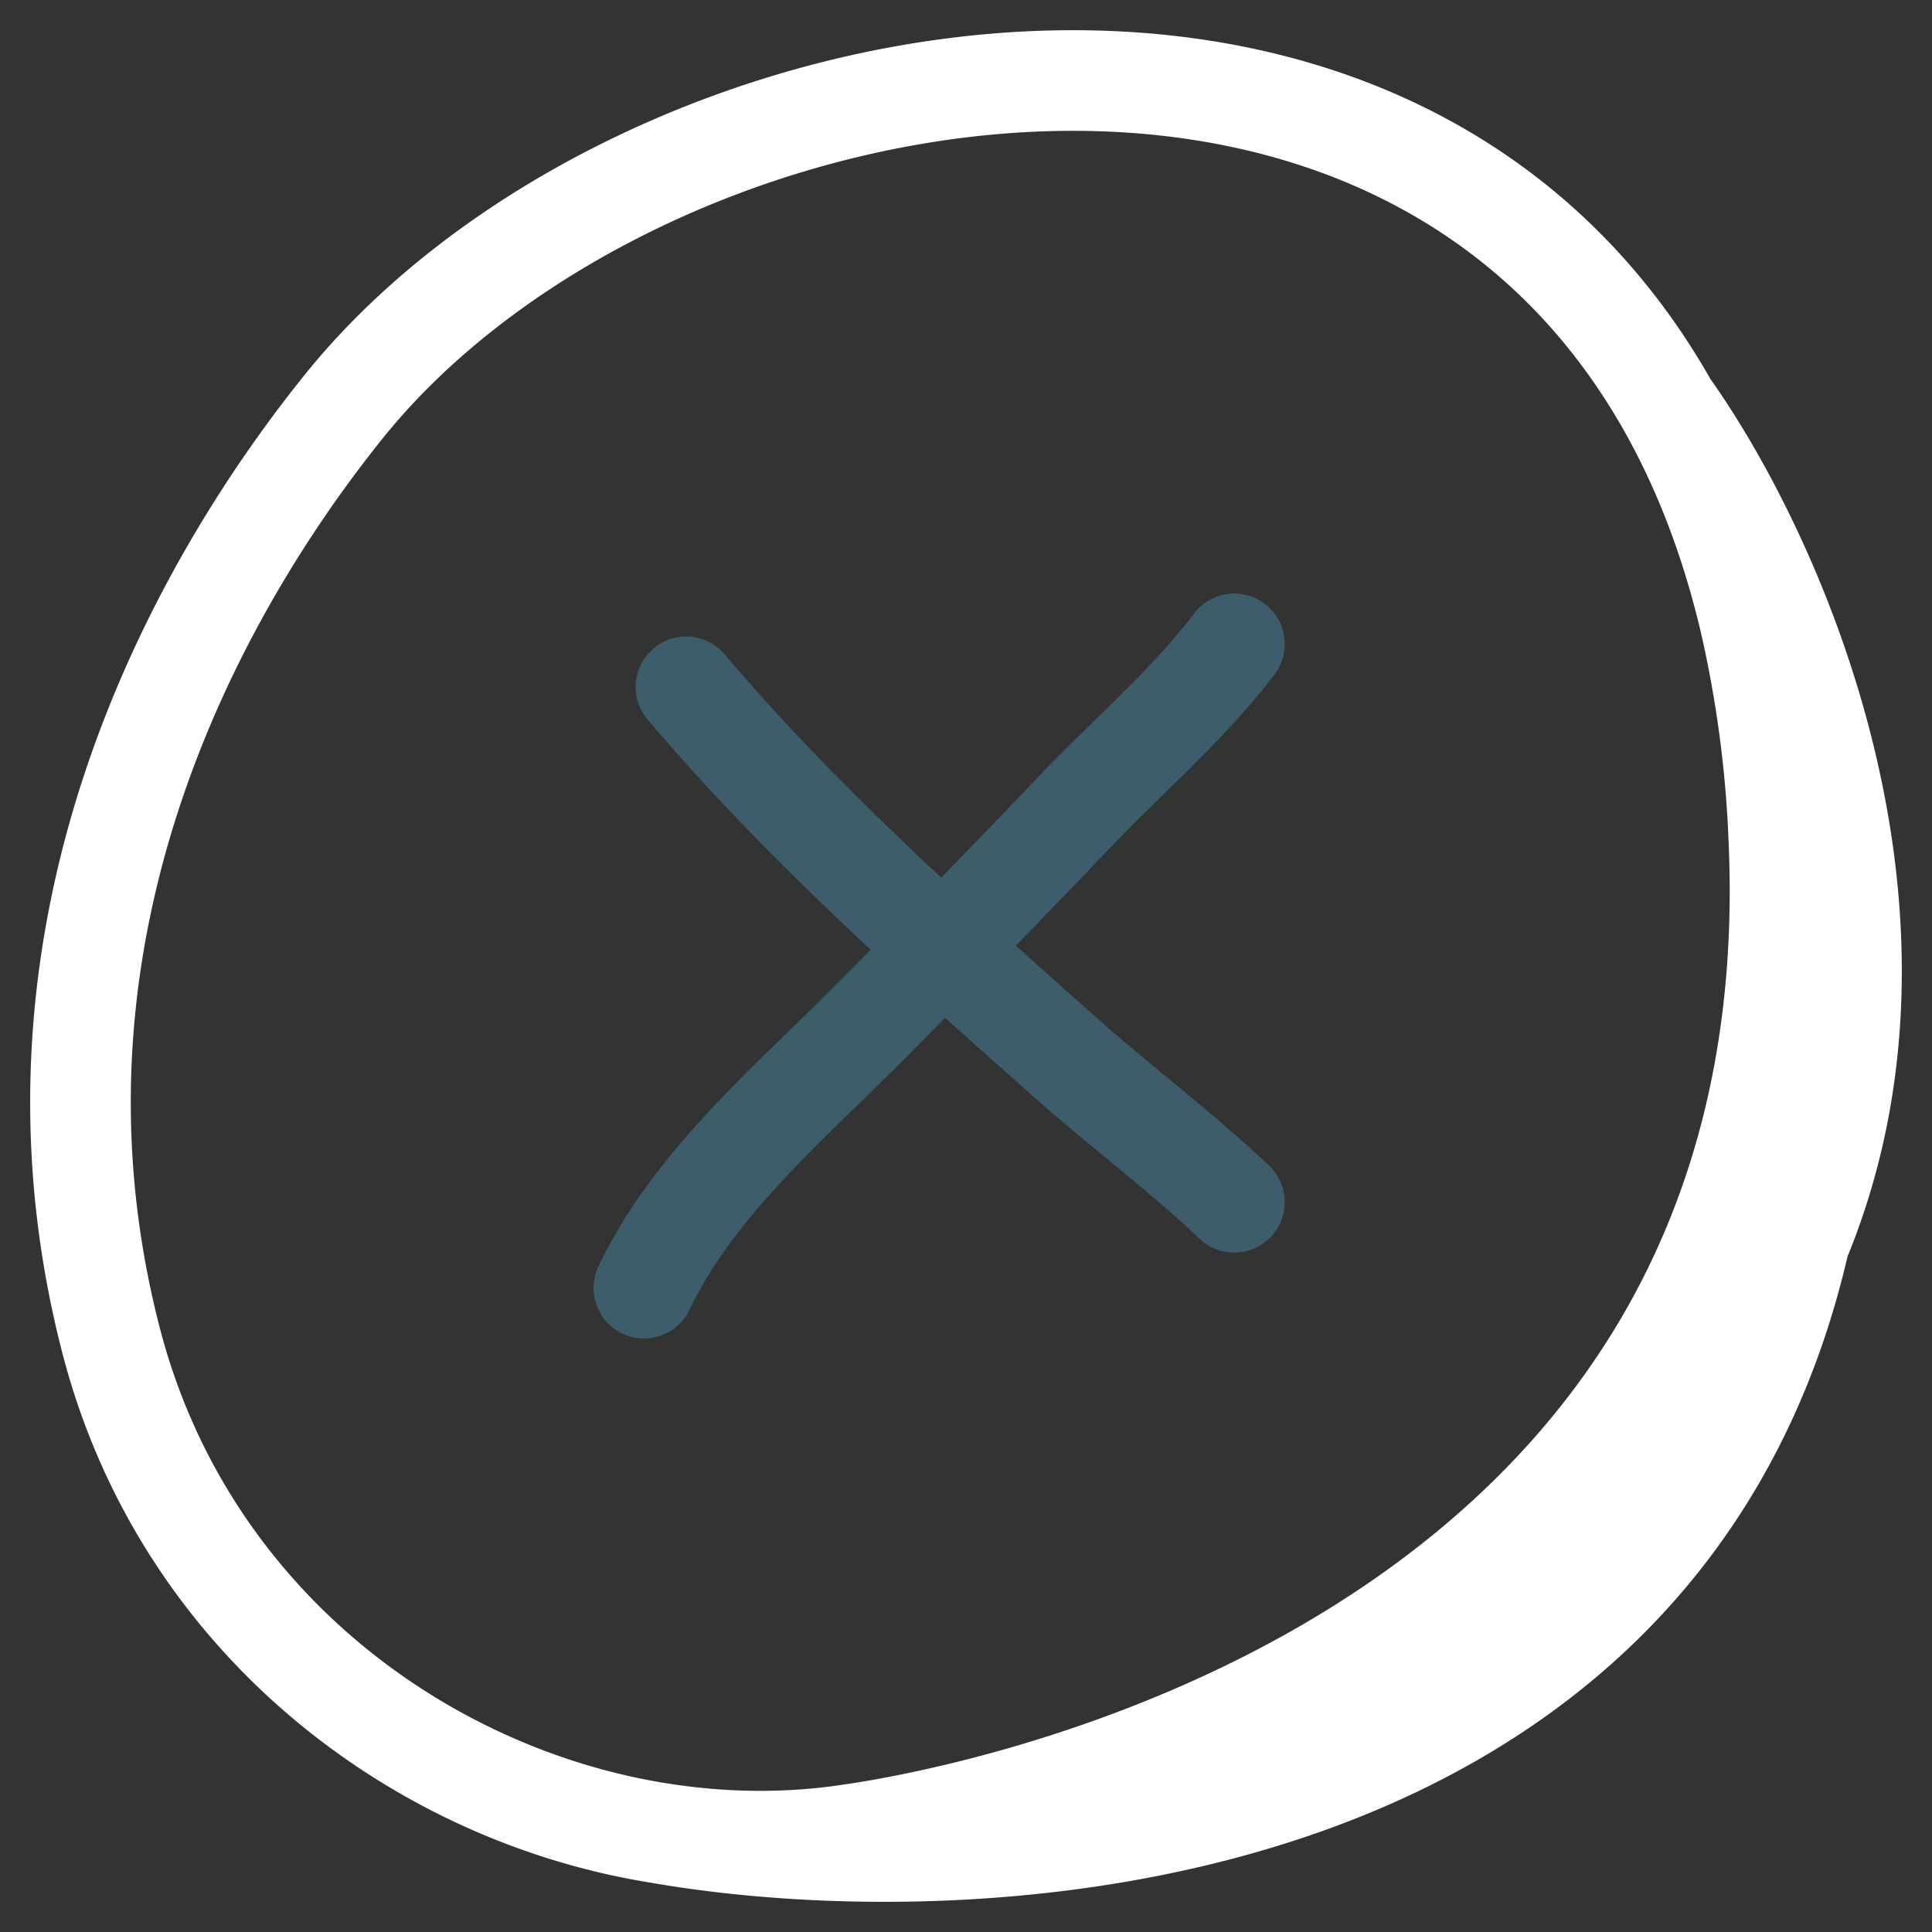
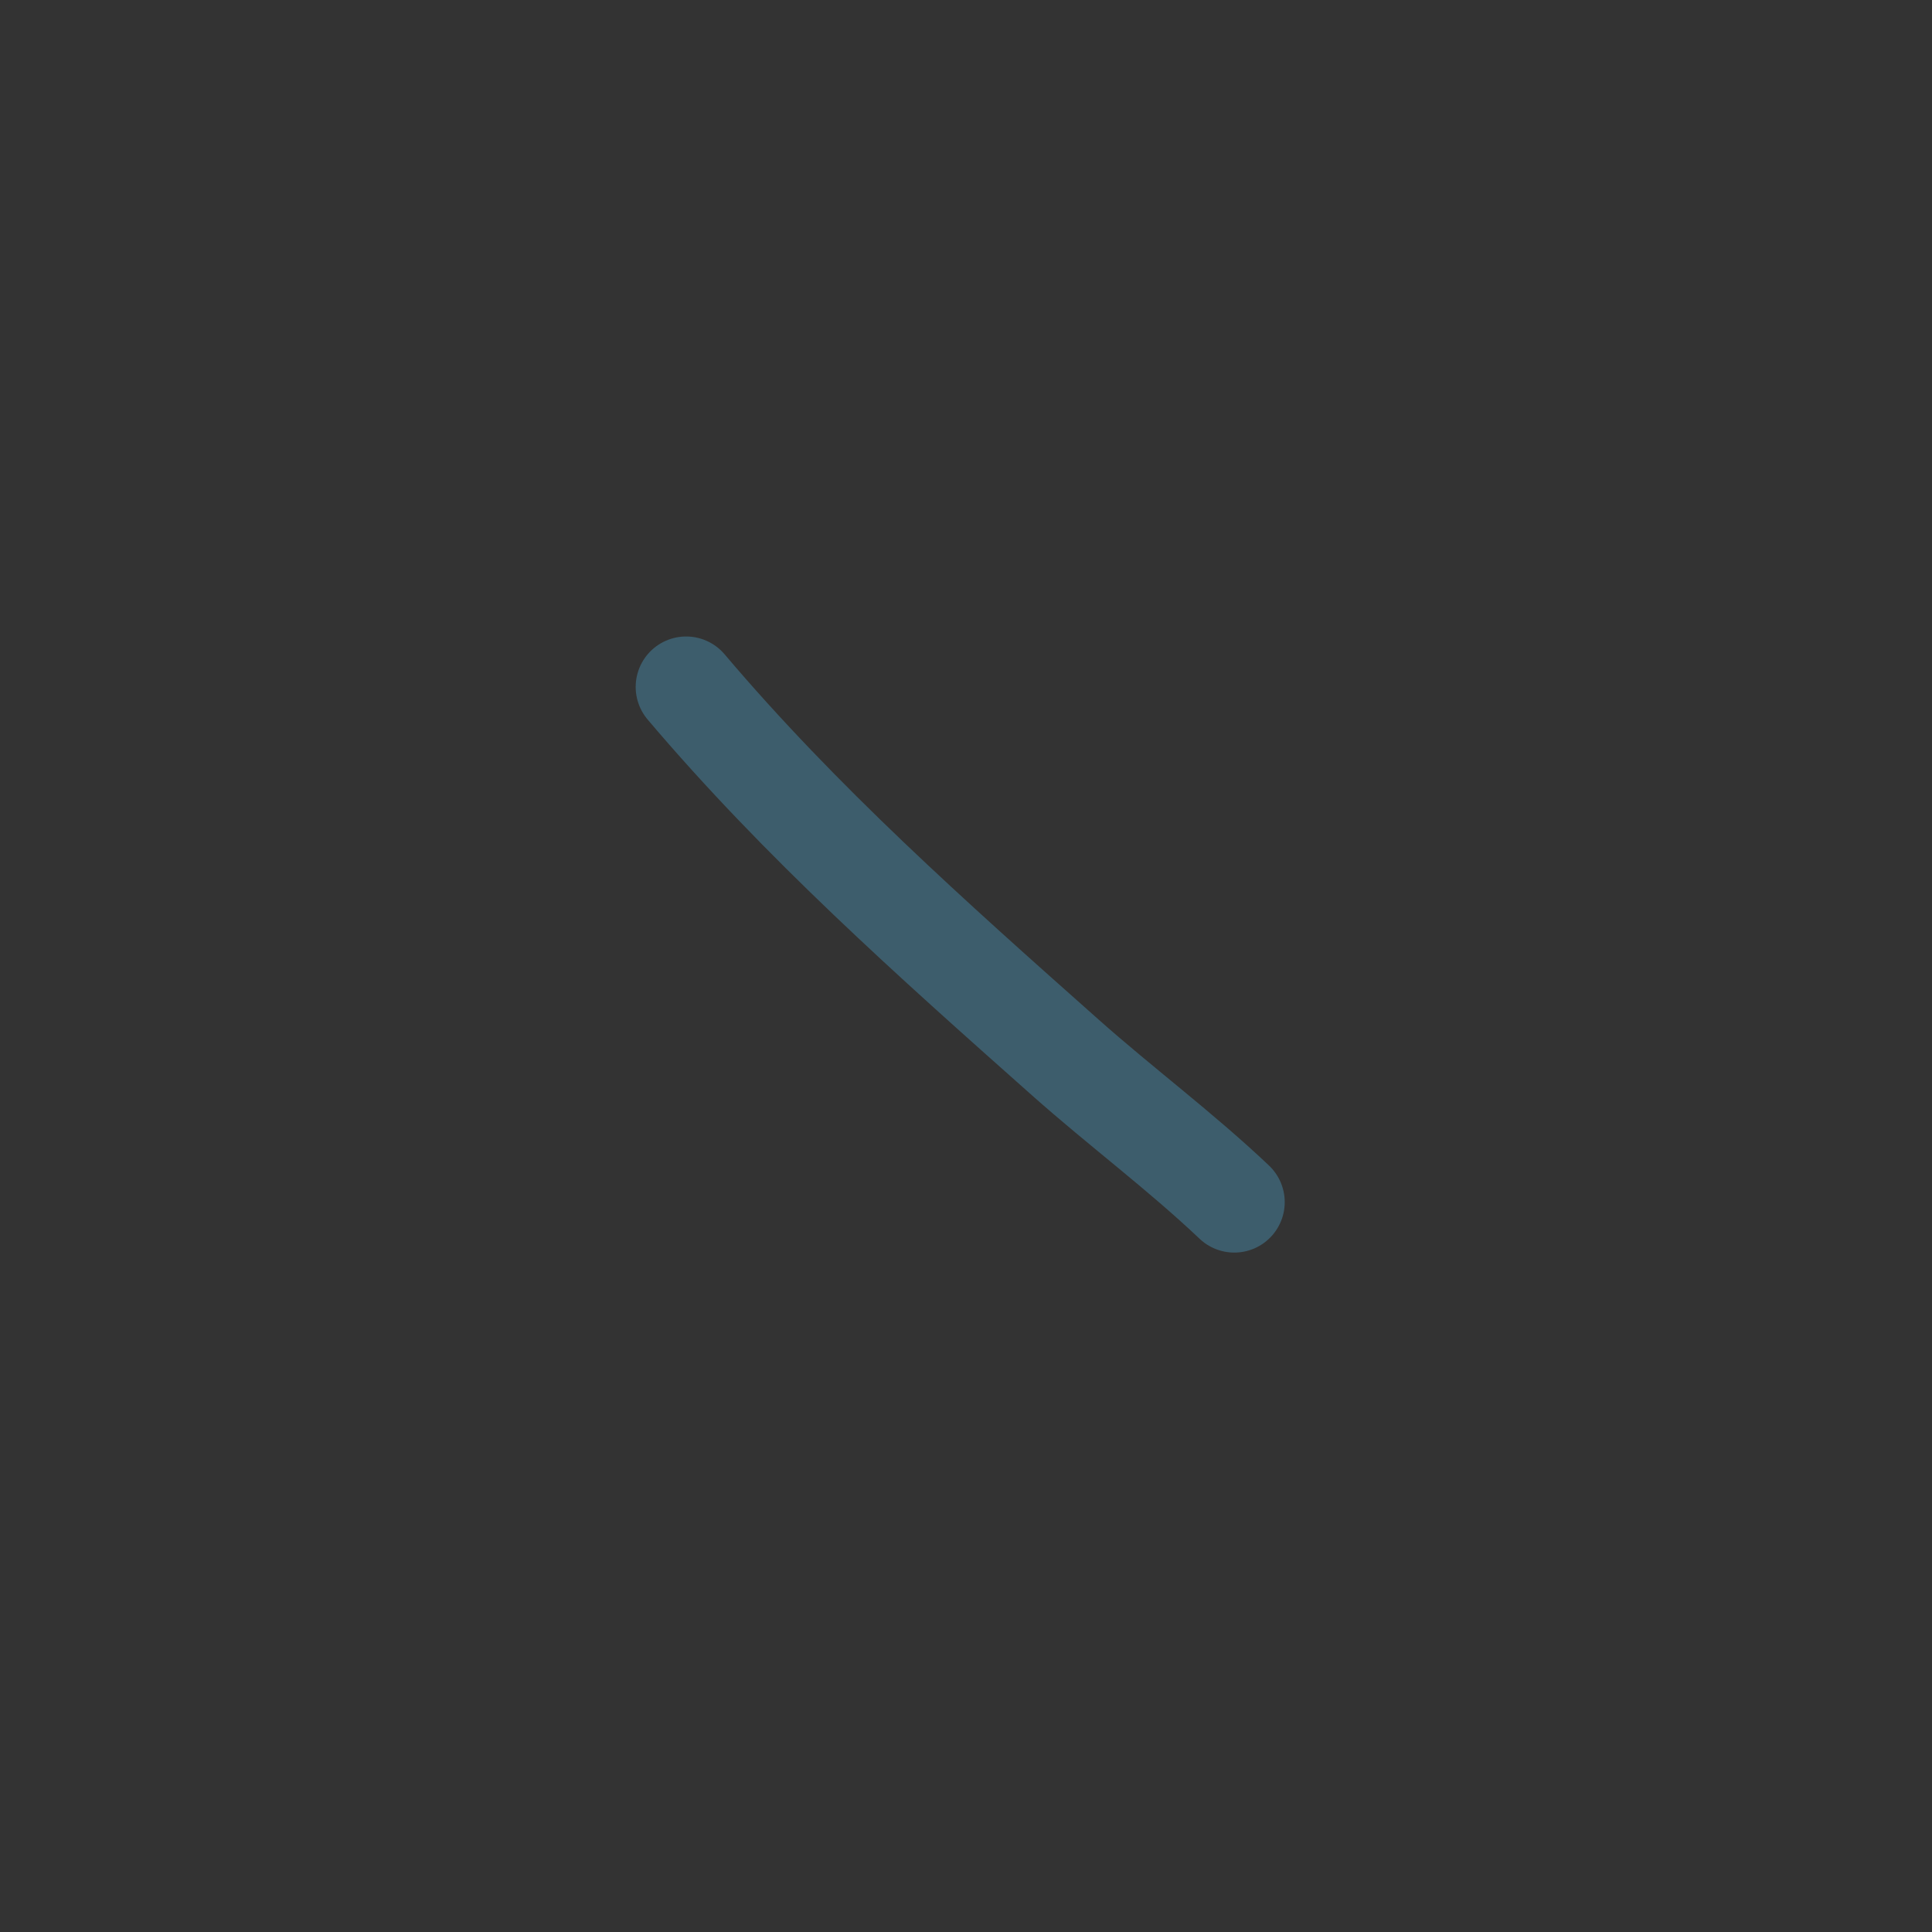
<svg xmlns="http://www.w3.org/2000/svg" width="36" height="36" fill="none">
  <rect width="100%" height="100%" fill="#333333" stroke="none" />
-   <path d="M15.806 34.188c.717-.107 18.063-2.42 17.34-18.556a22.012 22.012 0 00-.538-4.054m-16.802 22.61c9.508-.629 14.34-4.353 16.502-8.817m-16.502 8.817c-1.15.17-2.336.157-3.51-.03m20.312-22.58c-.36-1.53-.88-2.864-1.53-4.014m1.53 4.014c1.295 3.588 1.973 9.1-.3 13.793m-1.23-17.807c-5.325-9.433-19.331-6.615-24.664 0C4.32 10.162-.065 16.75 2.072 24.986c1.34 5.162 5.687 8.454 10.224 9.173M31.078 7.564c2.027 2.847 4.967 9.513 2.453 15.559m-1.224 2.248a12.35 12.35 0 001.224-2.248M12.296 34.159c6 1.044 18.646.297 21.235-11.036" stroke="#fff" stroke-width="1.875" stroke-linecap="round" />
  <path d="M12.785 12.8c2.14 2.526 4.578 4.695 7.064 6.903 1.033.918 2.148 1.747 3.15 2.697" stroke="#3D5D6C" stroke-width="1.88" stroke-linecap="round" />
-   <path d="M12 24c.944-1.97 2.72-3.45 4.24-4.984a267.188 267.188 0 003.788-3.891c.98-1.03 2.113-1.994 2.971-3.125" stroke="#3D5D6C" stroke-width="1.88" stroke-linecap="round" />
</svg>